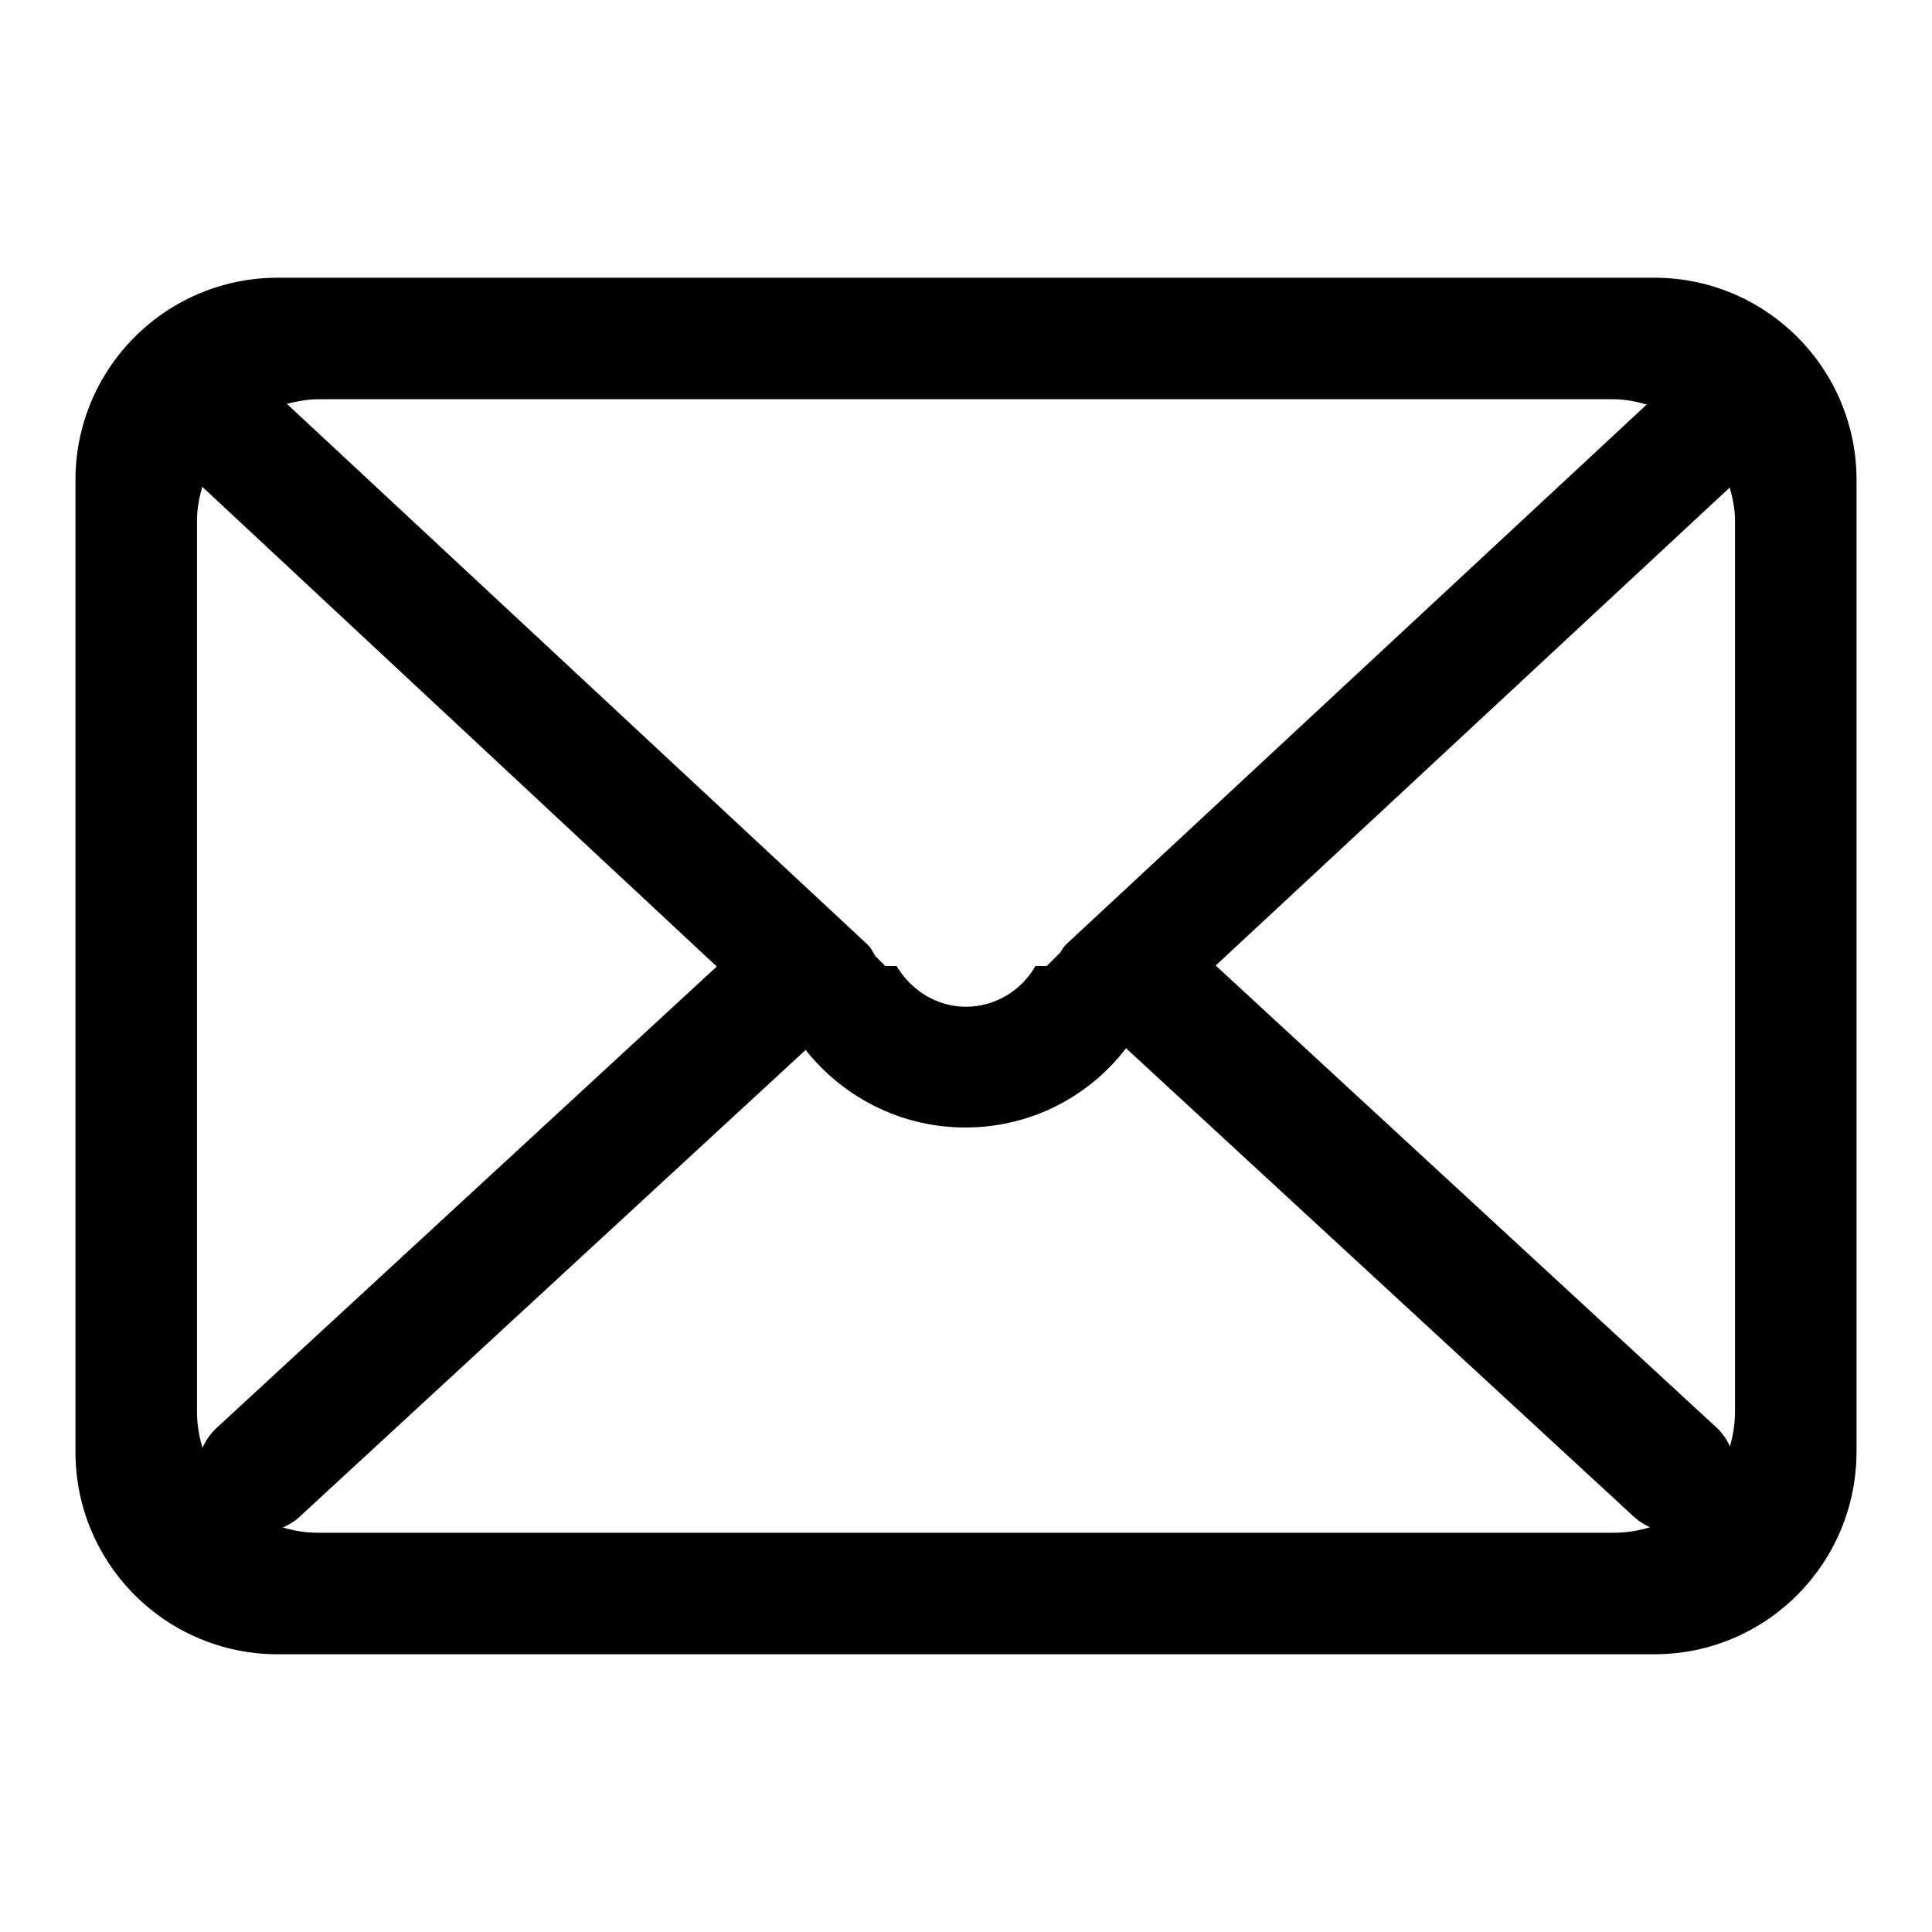
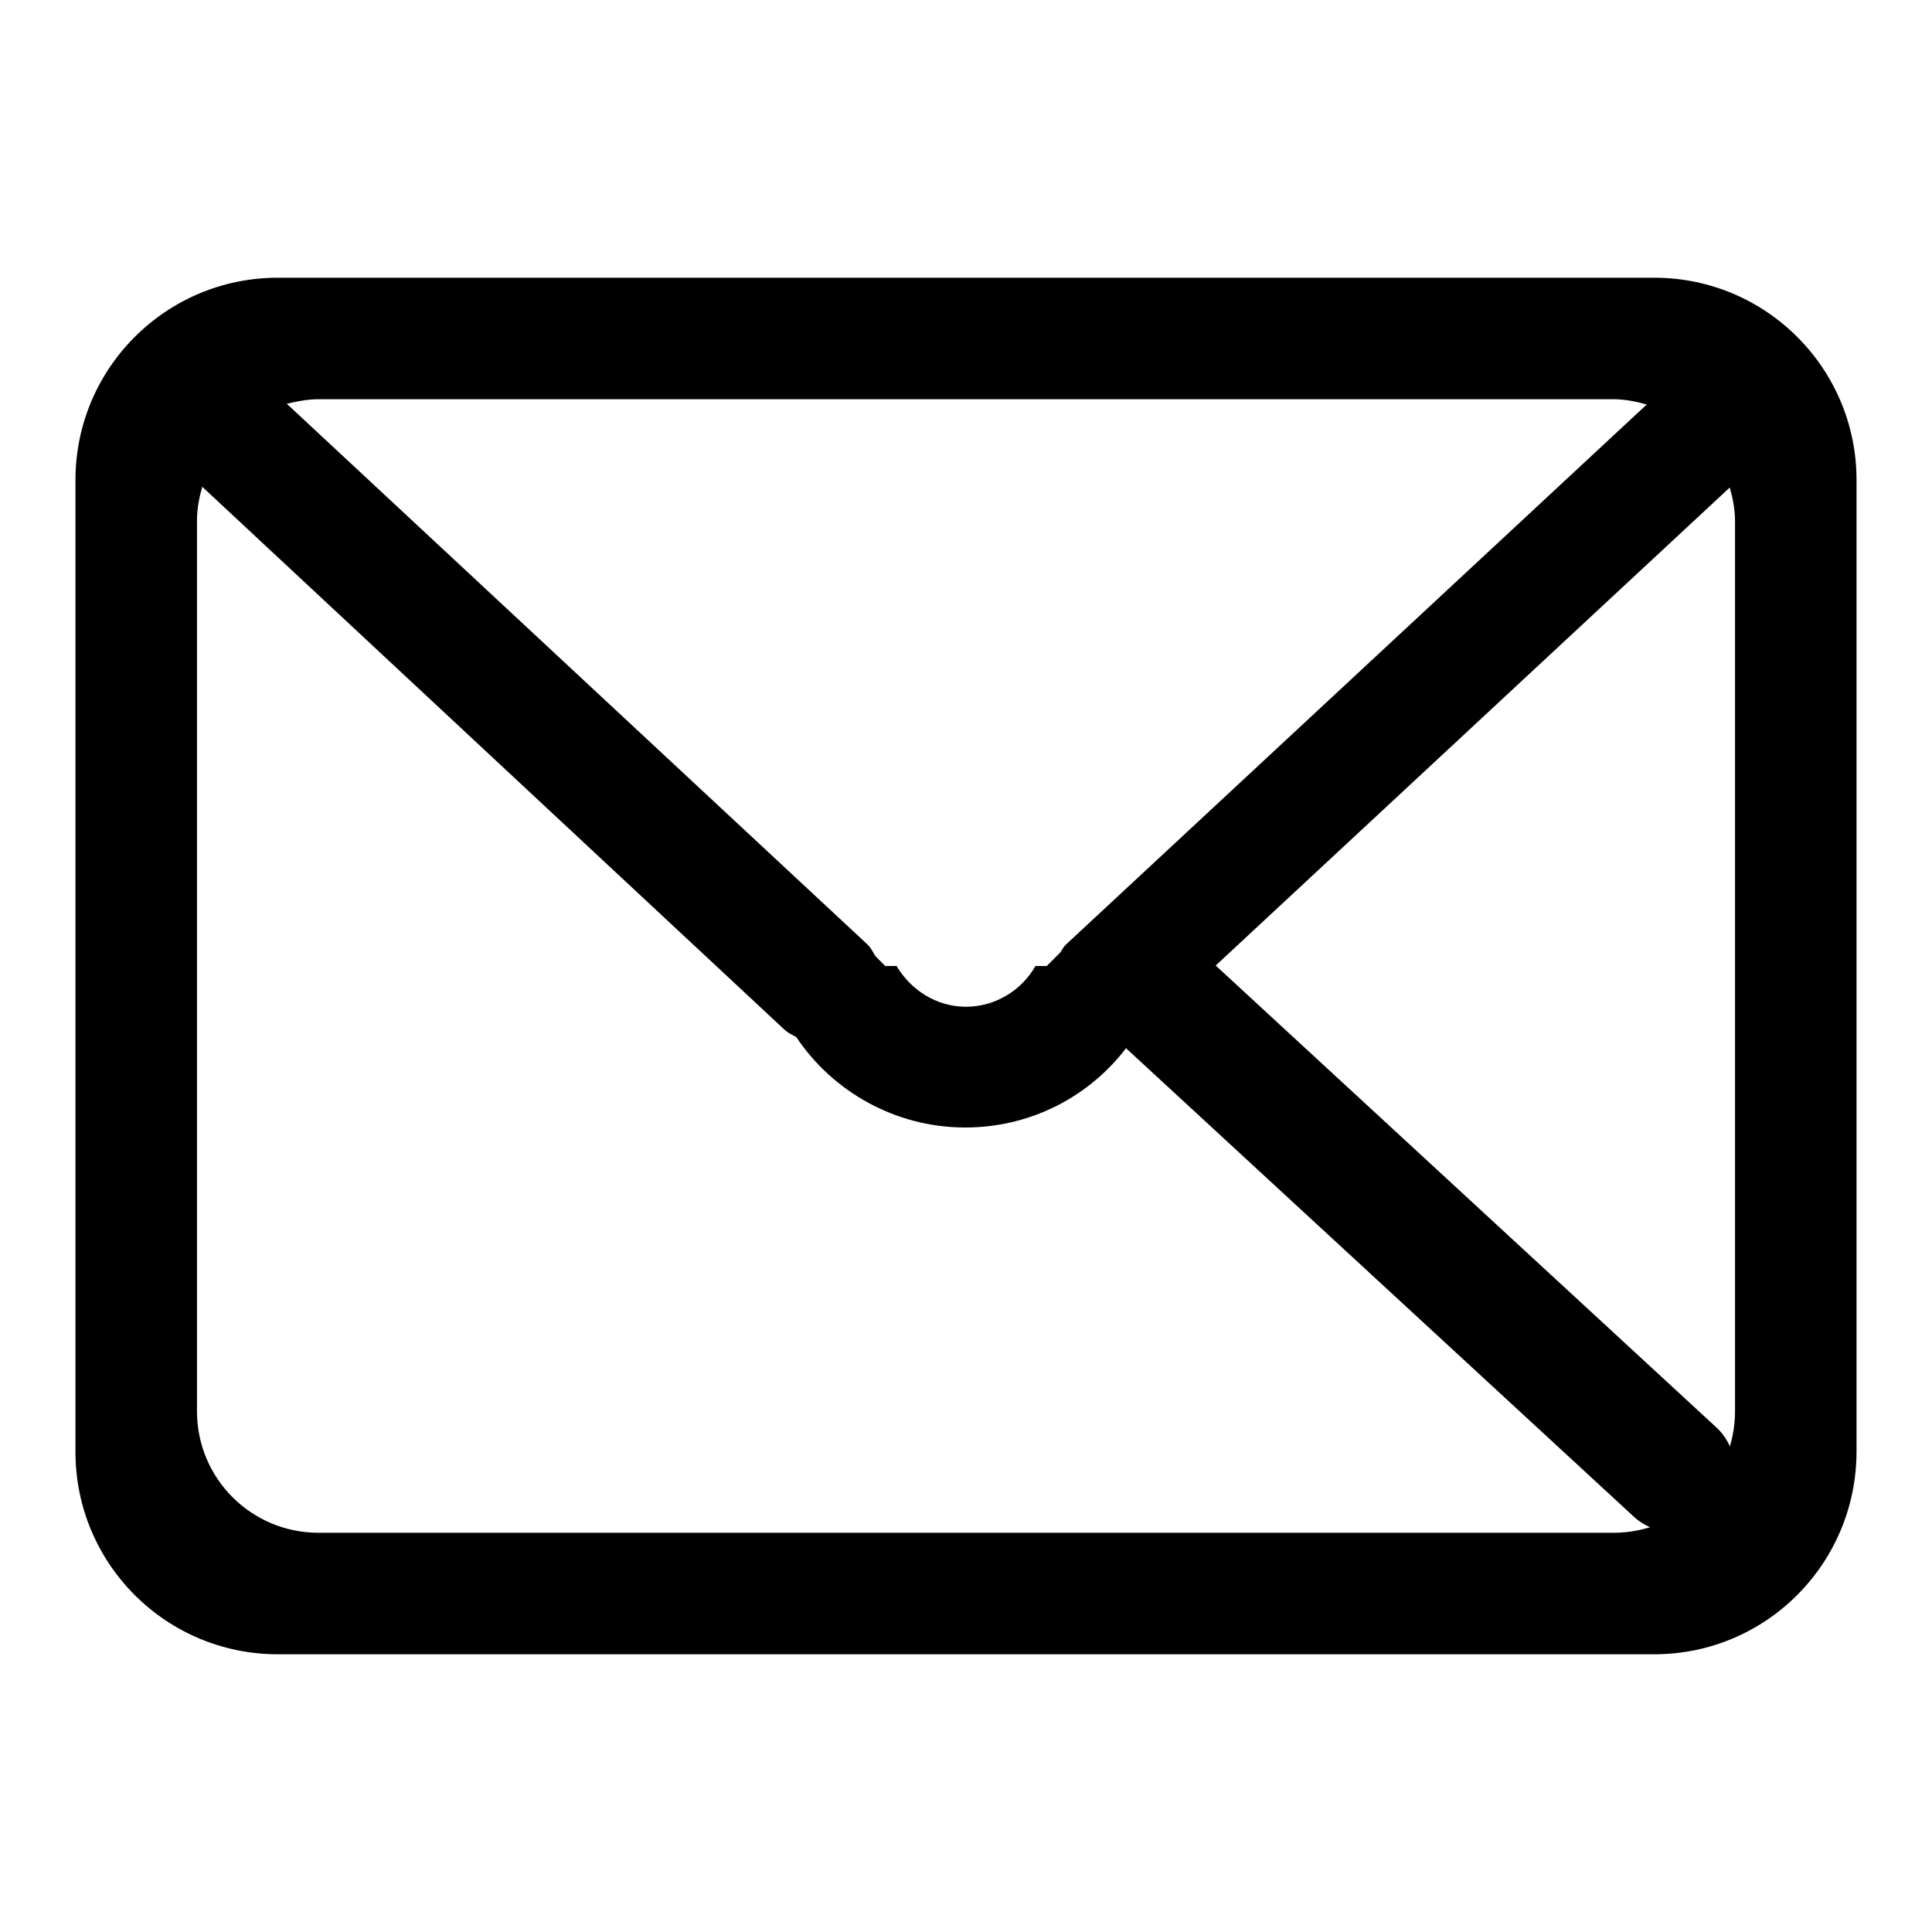
<svg xmlns="http://www.w3.org/2000/svg" version="1.1" x="0px" y="0px" viewBox="0 0 256 256" enable-background="new 0 0 256 256" xml:space="preserve">
  <g>
    <g>
      <path fill="#000000" d="M219.2,219.2H36.8c-14.8,0-26.8-12-26.8-26.8V63.6c0-14.8,12-26.8,26.8-26.8h182.4c14.8,0,26.8,12,26.8,26.8v128.7C246,207.2,234,219.2,219.2,219.2 M213.8,52.9H42.2c-1.5,0-2.9,0.3-4.2,0.6l77,71.7c0.4,0.4,0.7,1,1,1.5l1.3,1.3h1.5c1.9,3.2,5.3,5.4,9.2,5.4c3.9,0,7.4-2.2,9.2-5.4h1.5l1.8-1.8c0.2-0.3,0.4-0.7,0.7-1l77-71.6C216.8,53.2,215.3,52.9,213.8,52.9 M229.9,69c0-1.5-0.3-3-0.7-4.4l-77,71.6c-0.6,0.6-1.3,0.9-2,1.3c-4.8,7.2-13,11.9-22.3,11.9c-9.3,0-17.6-4.8-22.4-12c-0.6-0.3-1.2-0.6-1.7-1.1L26.8,64.5c-0.4,1.4-0.7,2.9-0.7,4.5v118c0,8.9,7.2,16.1,16.1,16.1h171.6c8.9,0,16.1-7.2,16.1-16.1L229.9,69L229.9,69z" />
      <path fill="#000000" d="M227.6,189.3L157.9,125c-3.1-3.1-8.2-3.1-11.4,0c-3.1,3.1-3.1,8.2,0,11.4l69.7,64.3c3.1,3.1,8.2,3.1,11.4,0C230.7,197.5,230.7,192.4,227.6,189.3" />
-       <path fill="#000000" d="M28.6,189.3l69.7-64.3c3.1-3.1,8.2-3.1,11.4,0c3.1,3.1,3.1,8.2,0,11.4l-69.7,64.3c-3.1,3.1-8.2,3.1-11.4,0C25.4,197.5,25.4,192.4,28.6,189.3" />
    </g>
  </g>
</svg>